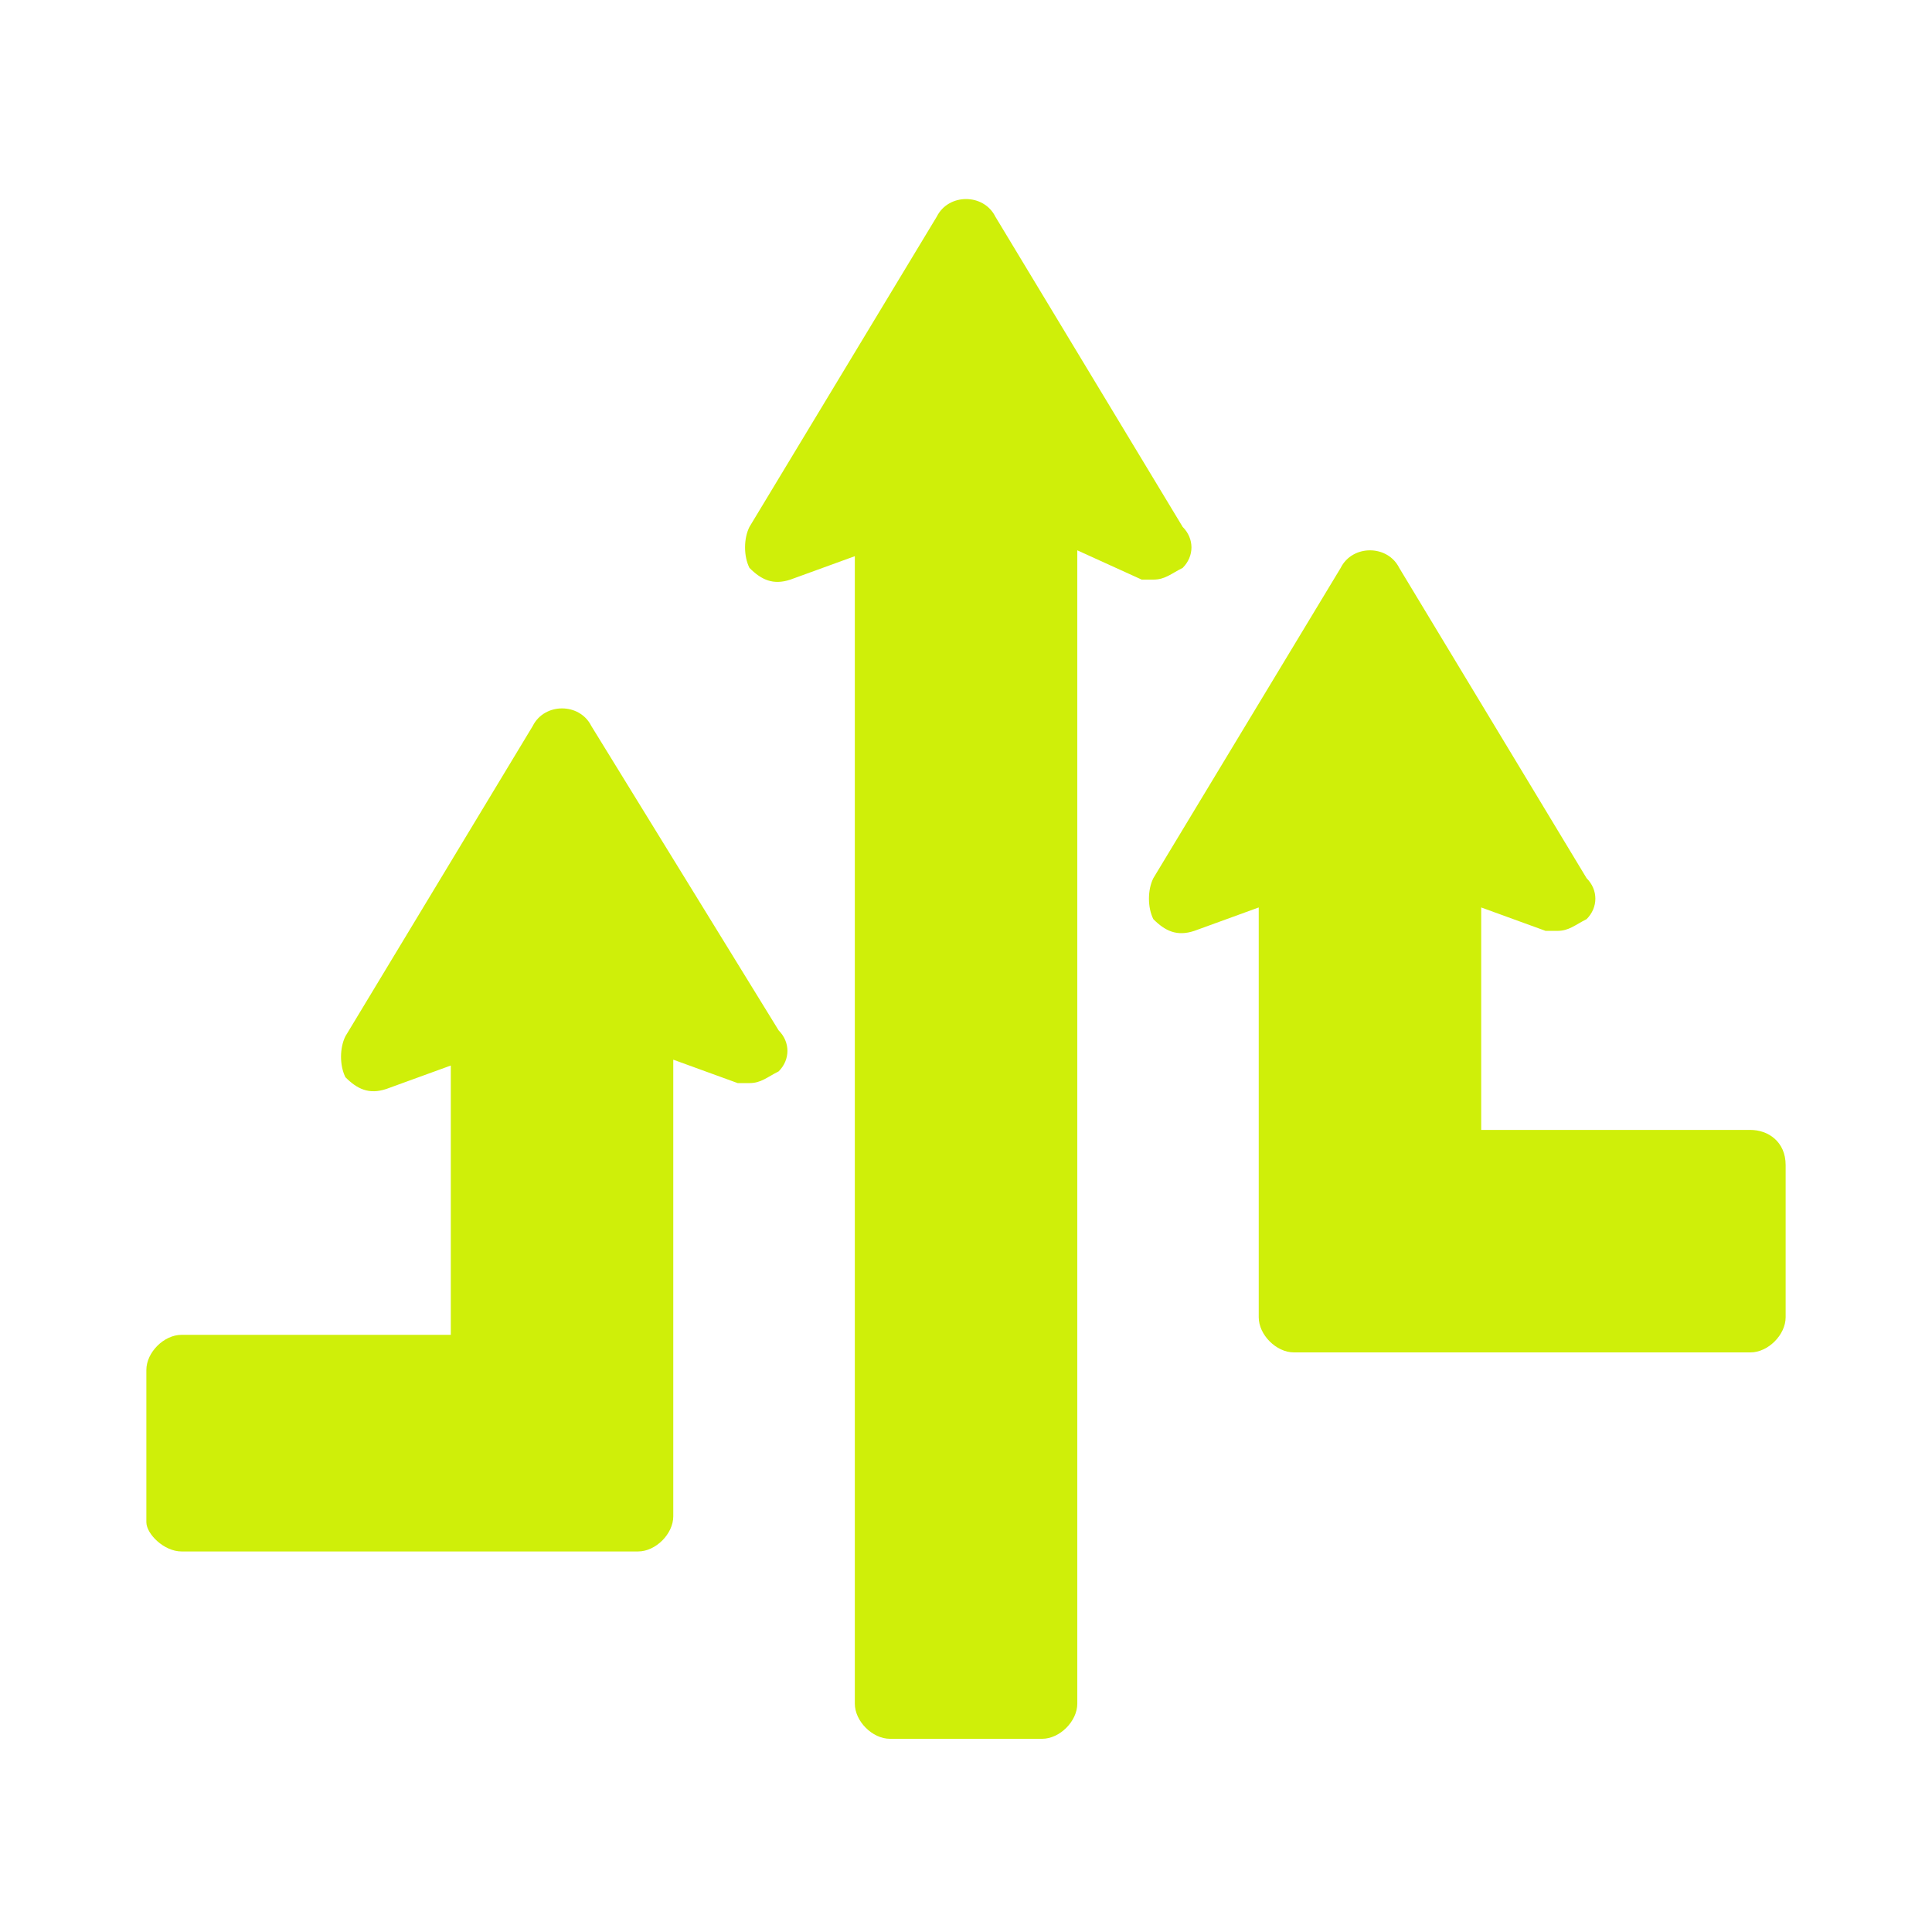
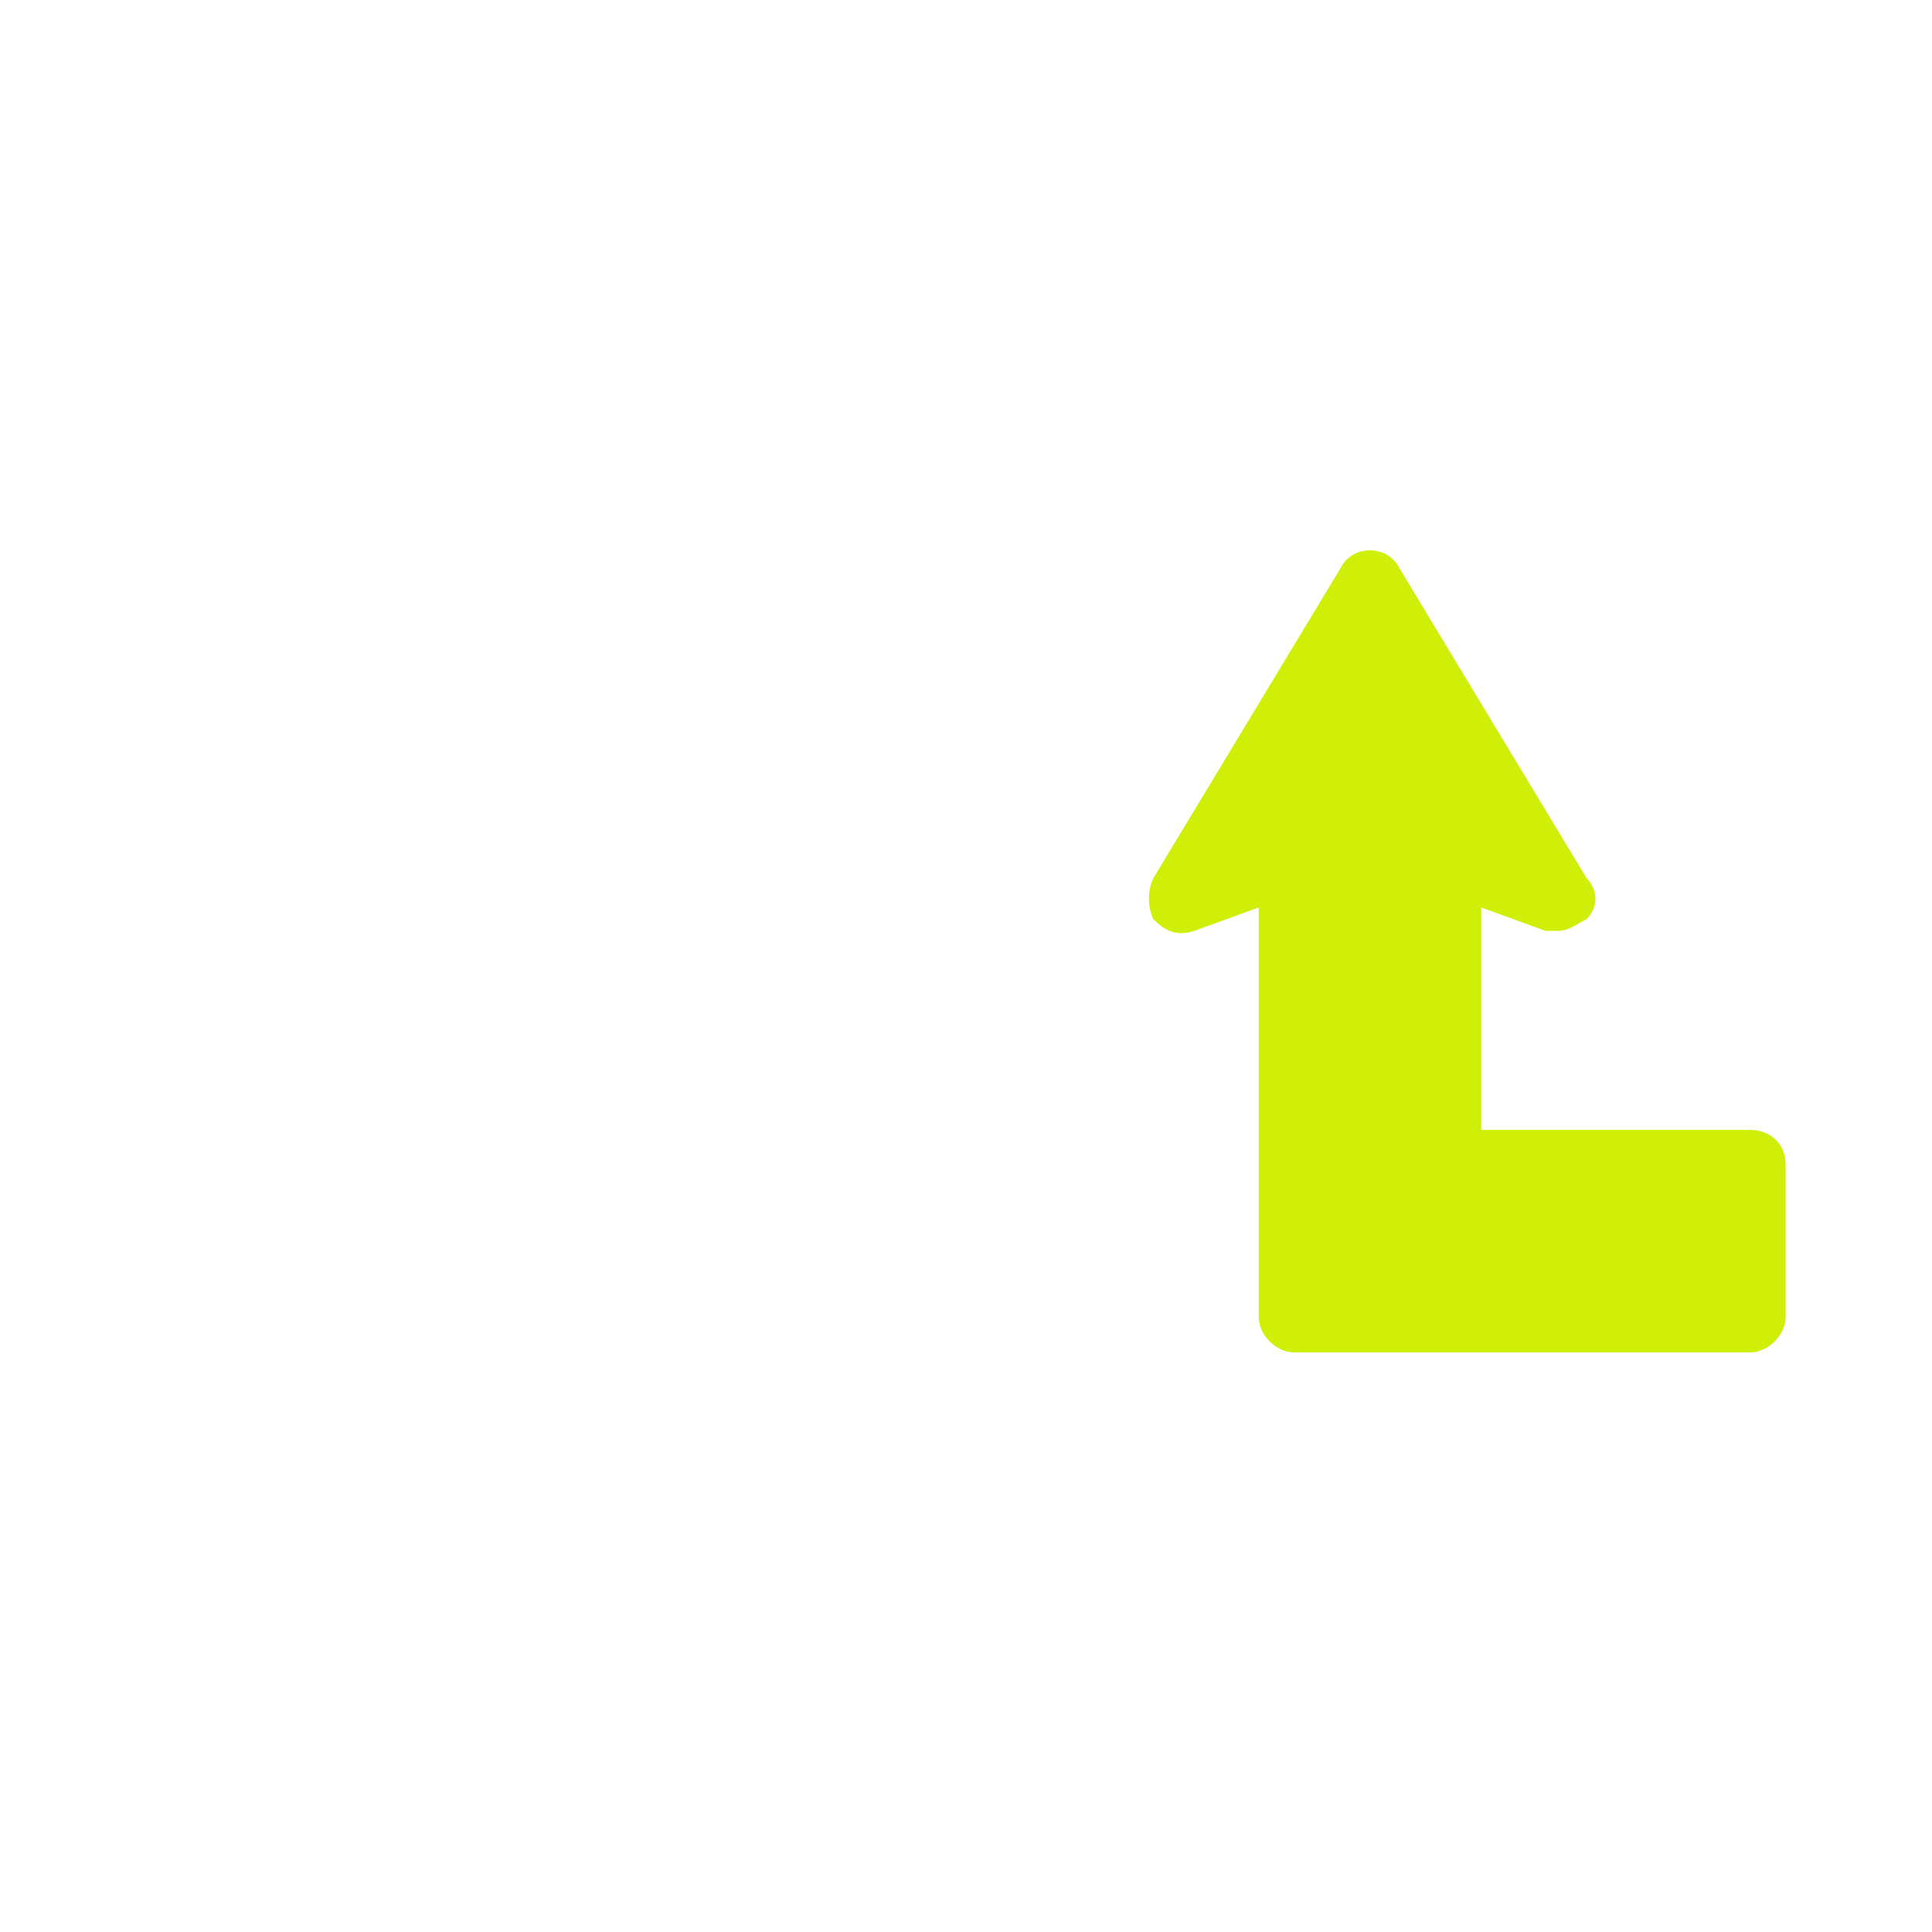
<svg xmlns="http://www.w3.org/2000/svg" width="33" height="33" viewBox="0 0 33 33" fill="none">
  <path d="M29.9 19.3H25.3V15.5L26.4 15.9C26.5 15.9 26.5 15.9 26.6 15.9C26.8 15.9 26.9 15.8 27.1 15.7C27.3 15.5 27.3 15.2 27.1 15L23.9 9.7C23.7 9.3 23.1 9.3 22.9 9.7L19.7 15C19.6 15.2 19.6 15.5 19.7 15.7C19.9 15.9 20.1 16 20.4 15.9L21.5 15.5V19.9V22.4V22.5C21.5 22.8 21.8 23.1 22.1 23.1H29.9C30.2 23.1 30.5 22.8 30.5 22.5V19.9C30.5 19.5 30.2 19.3 29.9 19.3Z" fill="#CFEF09" />
-   <path d="M19.701 9.9C19.901 9.9 20.001 9.8 20.201 9.7C20.401 9.5 20.401 9.2 20.201 9L17.001 3.7C16.801 3.3 16.201 3.3 16.001 3.7L12.801 9C12.701 9.2 12.701 9.5 12.801 9.7C13.001 9.9 13.201 10 13.501 9.9L14.601 9.5V29.1C14.601 29.4 14.901 29.7 15.201 29.7H17.801C18.101 29.7 18.401 29.4 18.401 29.1V9.4L19.501 9.9C19.601 9.9 19.701 9.9 19.701 9.9Z" fill="#CFEF09" />
-   <path d="M10.1 12.4C9.9 12 9.3 12 9.1 12.4L5.9 17.7C5.8 17.9 5.8 18.2 5.9 18.4C6.1 18.6 6.3 18.7 6.6 18.6L7.7 18.2V22.8H3.1C2.8 22.8 2.5 23.1 2.5 23.4V26C2.5 26.2 2.8 26.5 3.1 26.5H10.9C11.2 26.5 11.5 26.2 11.5 25.9V25.8V23.3V18.1L12.6 18.5C12.7 18.5 12.7 18.5 12.8 18.5C13 18.5 13.1 18.4 13.3 18.3C13.5 18.1 13.5 17.8 13.3 17.6L10.1 12.4Z" fill="#CFEF09" />
</svg>